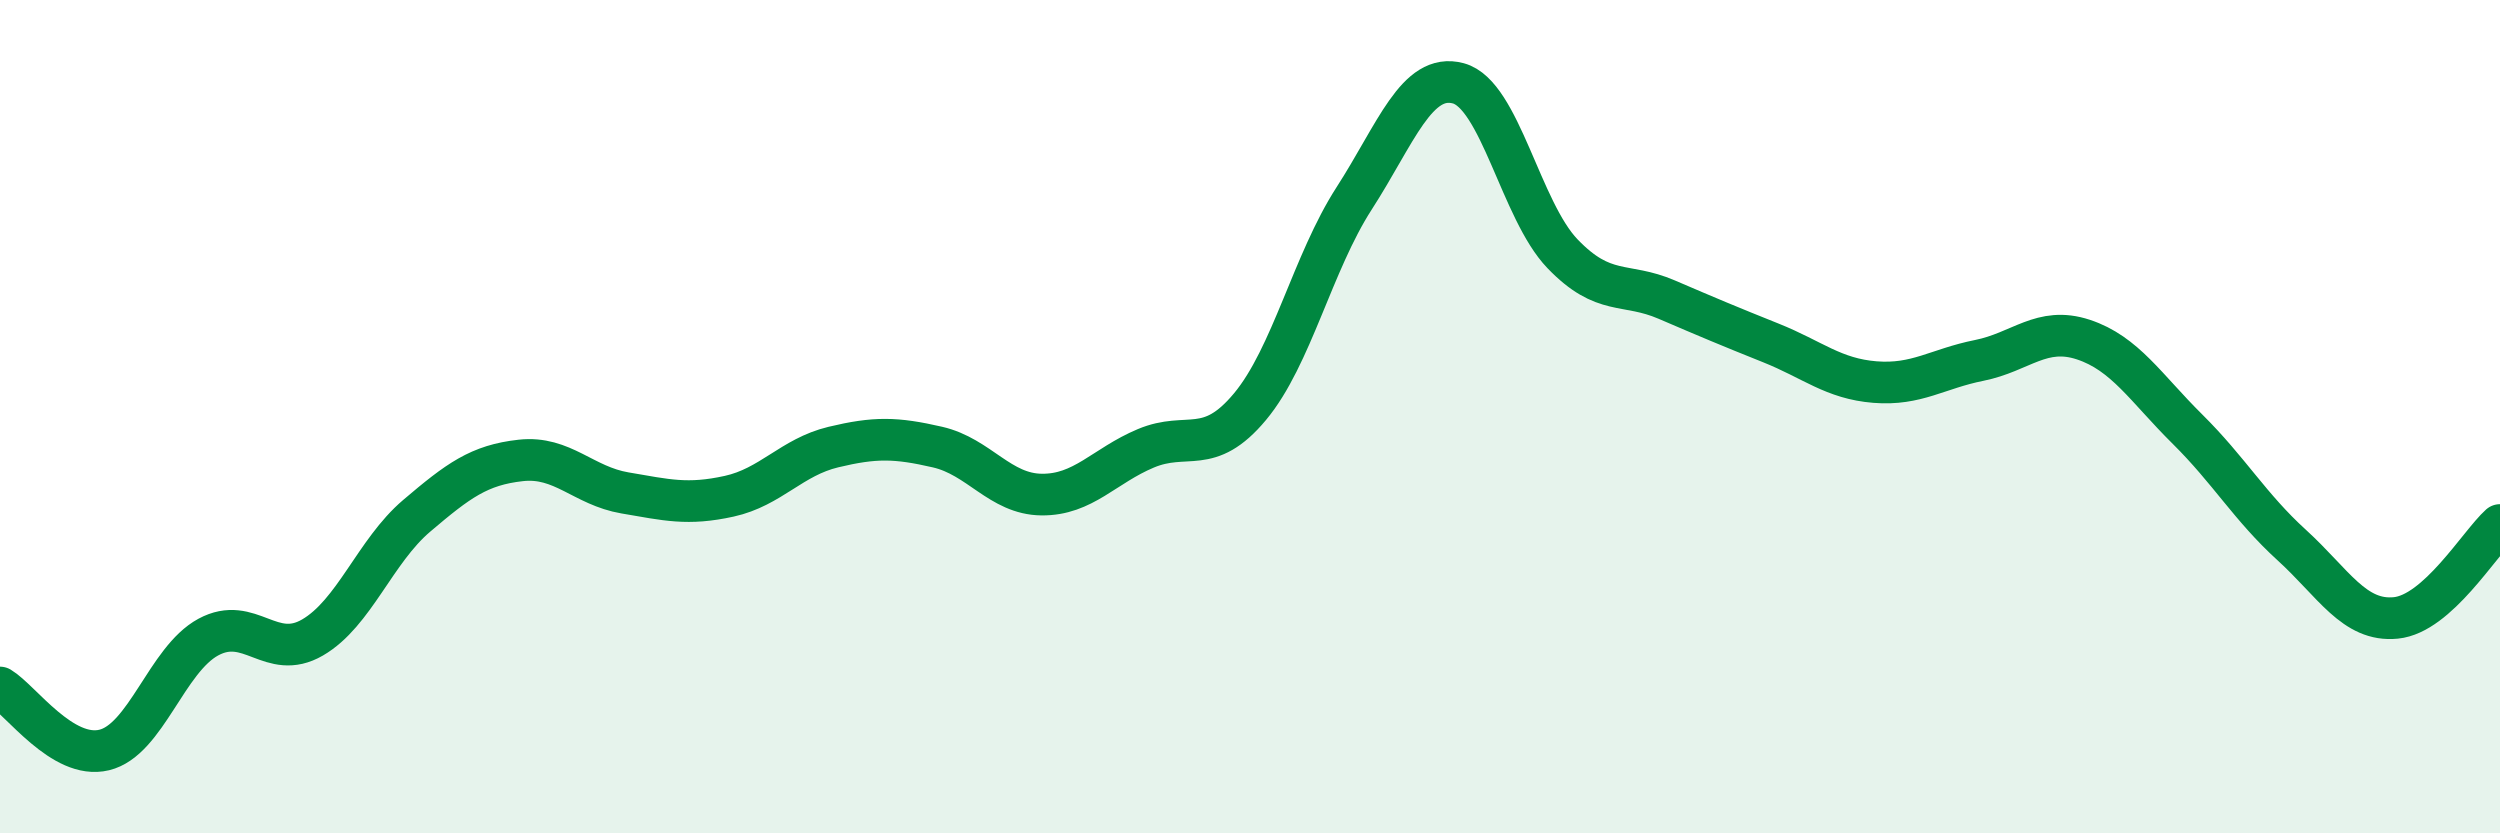
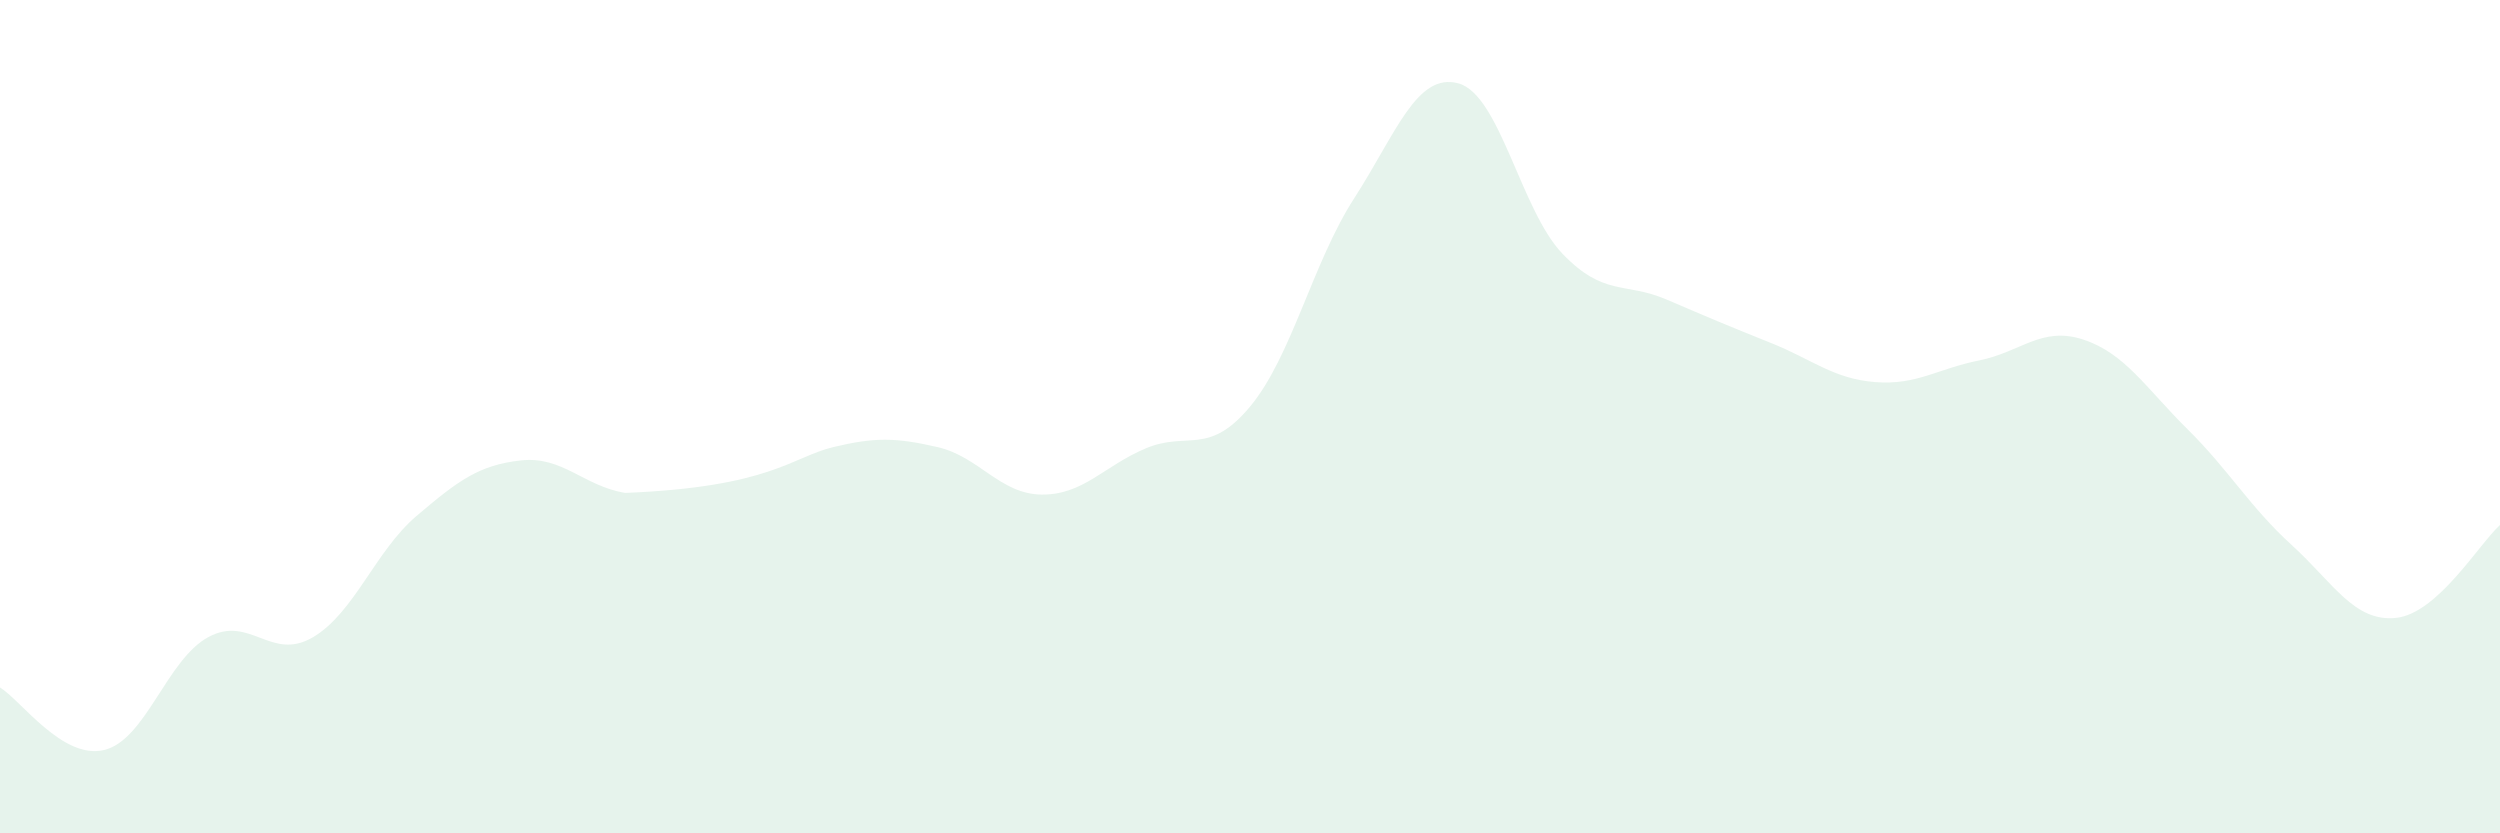
<svg xmlns="http://www.w3.org/2000/svg" width="60" height="20" viewBox="0 0 60 20">
-   <path d="M 0,16.5 C 0.5,16.8 1.5,18.24 2.5,18 C 3.5,17.76 4,15.83 5,15.29 C 6,14.75 6.5,15.88 7.5,15.3 C 8.5,14.72 9,13.23 10,12.38 C 11,11.53 11.5,11.16 12.5,11.05 C 13.5,10.94 14,11.66 15,11.83 C 16,12 16.5,12.13 17.5,11.91 C 18.5,11.69 19,10.97 20,10.73 C 21,10.49 21.5,10.5 22.5,10.73 C 23.5,10.96 24,11.86 25,11.87 C 26,11.88 26.5,11.18 27.5,10.76 C 28.5,10.34 29,10.96 30,9.76 C 31,8.56 31.5,6.31 32.5,4.76 C 33.5,3.21 34,1.73 35,2 C 36,2.27 36.5,5.05 37.5,6.09 C 38.5,7.13 39,6.76 40,7.19 C 41,7.62 41.5,7.83 42.5,8.23 C 43.5,8.63 44,9.09 45,9.17 C 46,9.25 46.5,8.85 47.5,8.65 C 48.5,8.45 49,7.82 50,8.15 C 51,8.48 51.5,9.31 52.5,10.3 C 53.5,11.29 54,12.17 55,13.08 C 56,13.99 56.5,14.93 57.5,14.83 C 58.5,14.73 59.5,13.05 60,12.6L60 20L0 20Z" fill="#008740" opacity="0.1" stroke-linecap="round" stroke-linejoin="round" />
-   <path d="M 0,16.5 C 0.5,16.8 1.5,18.24 2.5,18 C 3.5,17.76 4,15.83 5,15.29 C 6,14.75 6.5,15.88 7.5,15.3 C 8.5,14.72 9,13.23 10,12.38 C 11,11.53 11.5,11.16 12.5,11.05 C 13.5,10.94 14,11.66 15,11.83 C 16,12 16.5,12.13 17.5,11.91 C 18.5,11.69 19,10.97 20,10.73 C 21,10.49 21.5,10.5 22.5,10.73 C 23.5,10.96 24,11.86 25,11.87 C 26,11.88 26.5,11.18 27.5,10.76 C 28.5,10.34 29,10.96 30,9.76 C 31,8.56 31.5,6.31 32.5,4.76 C 33.5,3.21 34,1.73 35,2 C 36,2.27 36.5,5.05 37.5,6.09 C 38.5,7.13 39,6.76 40,7.19 C 41,7.62 41.5,7.83 42.5,8.23 C 43.5,8.63 44,9.09 45,9.17 C 46,9.25 46.5,8.85 47.5,8.65 C 48.5,8.45 49,7.82 50,8.15 C 51,8.48 51.5,9.31 52.5,10.3 C 53.5,11.29 54,12.17 55,13.08 C 56,13.99 56.5,14.93 57.5,14.83 C 58.5,14.73 59.5,13.05 60,12.6" stroke="#008740" stroke-width="1" fill="none" stroke-linecap="round" stroke-linejoin="round" />
+   <path d="M 0,16.5 C 0.5,16.8 1.5,18.24 2.5,18 C 3.5,17.76 4,15.83 5,15.29 C 6,14.75 6.5,15.88 7.5,15.3 C 8.5,14.72 9,13.23 10,12.38 C 11,11.53 11.5,11.16 12.5,11.05 C 13.5,10.94 14,11.66 15,11.83 C 18.5,11.69 19,10.97 20,10.73 C 21,10.49 21.5,10.5 22.5,10.73 C 23.5,10.96 24,11.86 25,11.87 C 26,11.88 26.5,11.18 27.5,10.76 C 28.5,10.34 29,10.96 30,9.76 C 31,8.56 31.5,6.31 32.5,4.76 C 33.5,3.21 34,1.73 35,2 C 36,2.27 36.5,5.05 37.5,6.09 C 38.5,7.13 39,6.76 40,7.19 C 41,7.62 41.5,7.83 42.5,8.23 C 43.5,8.63 44,9.09 45,9.17 C 46,9.25 46.5,8.85 47.5,8.65 C 48.5,8.45 49,7.82 50,8.15 C 51,8.48 51.5,9.31 52.5,10.3 C 53.5,11.29 54,12.17 55,13.08 C 56,13.99 56.5,14.93 57.5,14.83 C 58.5,14.73 59.5,13.05 60,12.6L60 20L0 20Z" fill="#008740" opacity="0.1" stroke-linecap="round" stroke-linejoin="round" />
</svg>